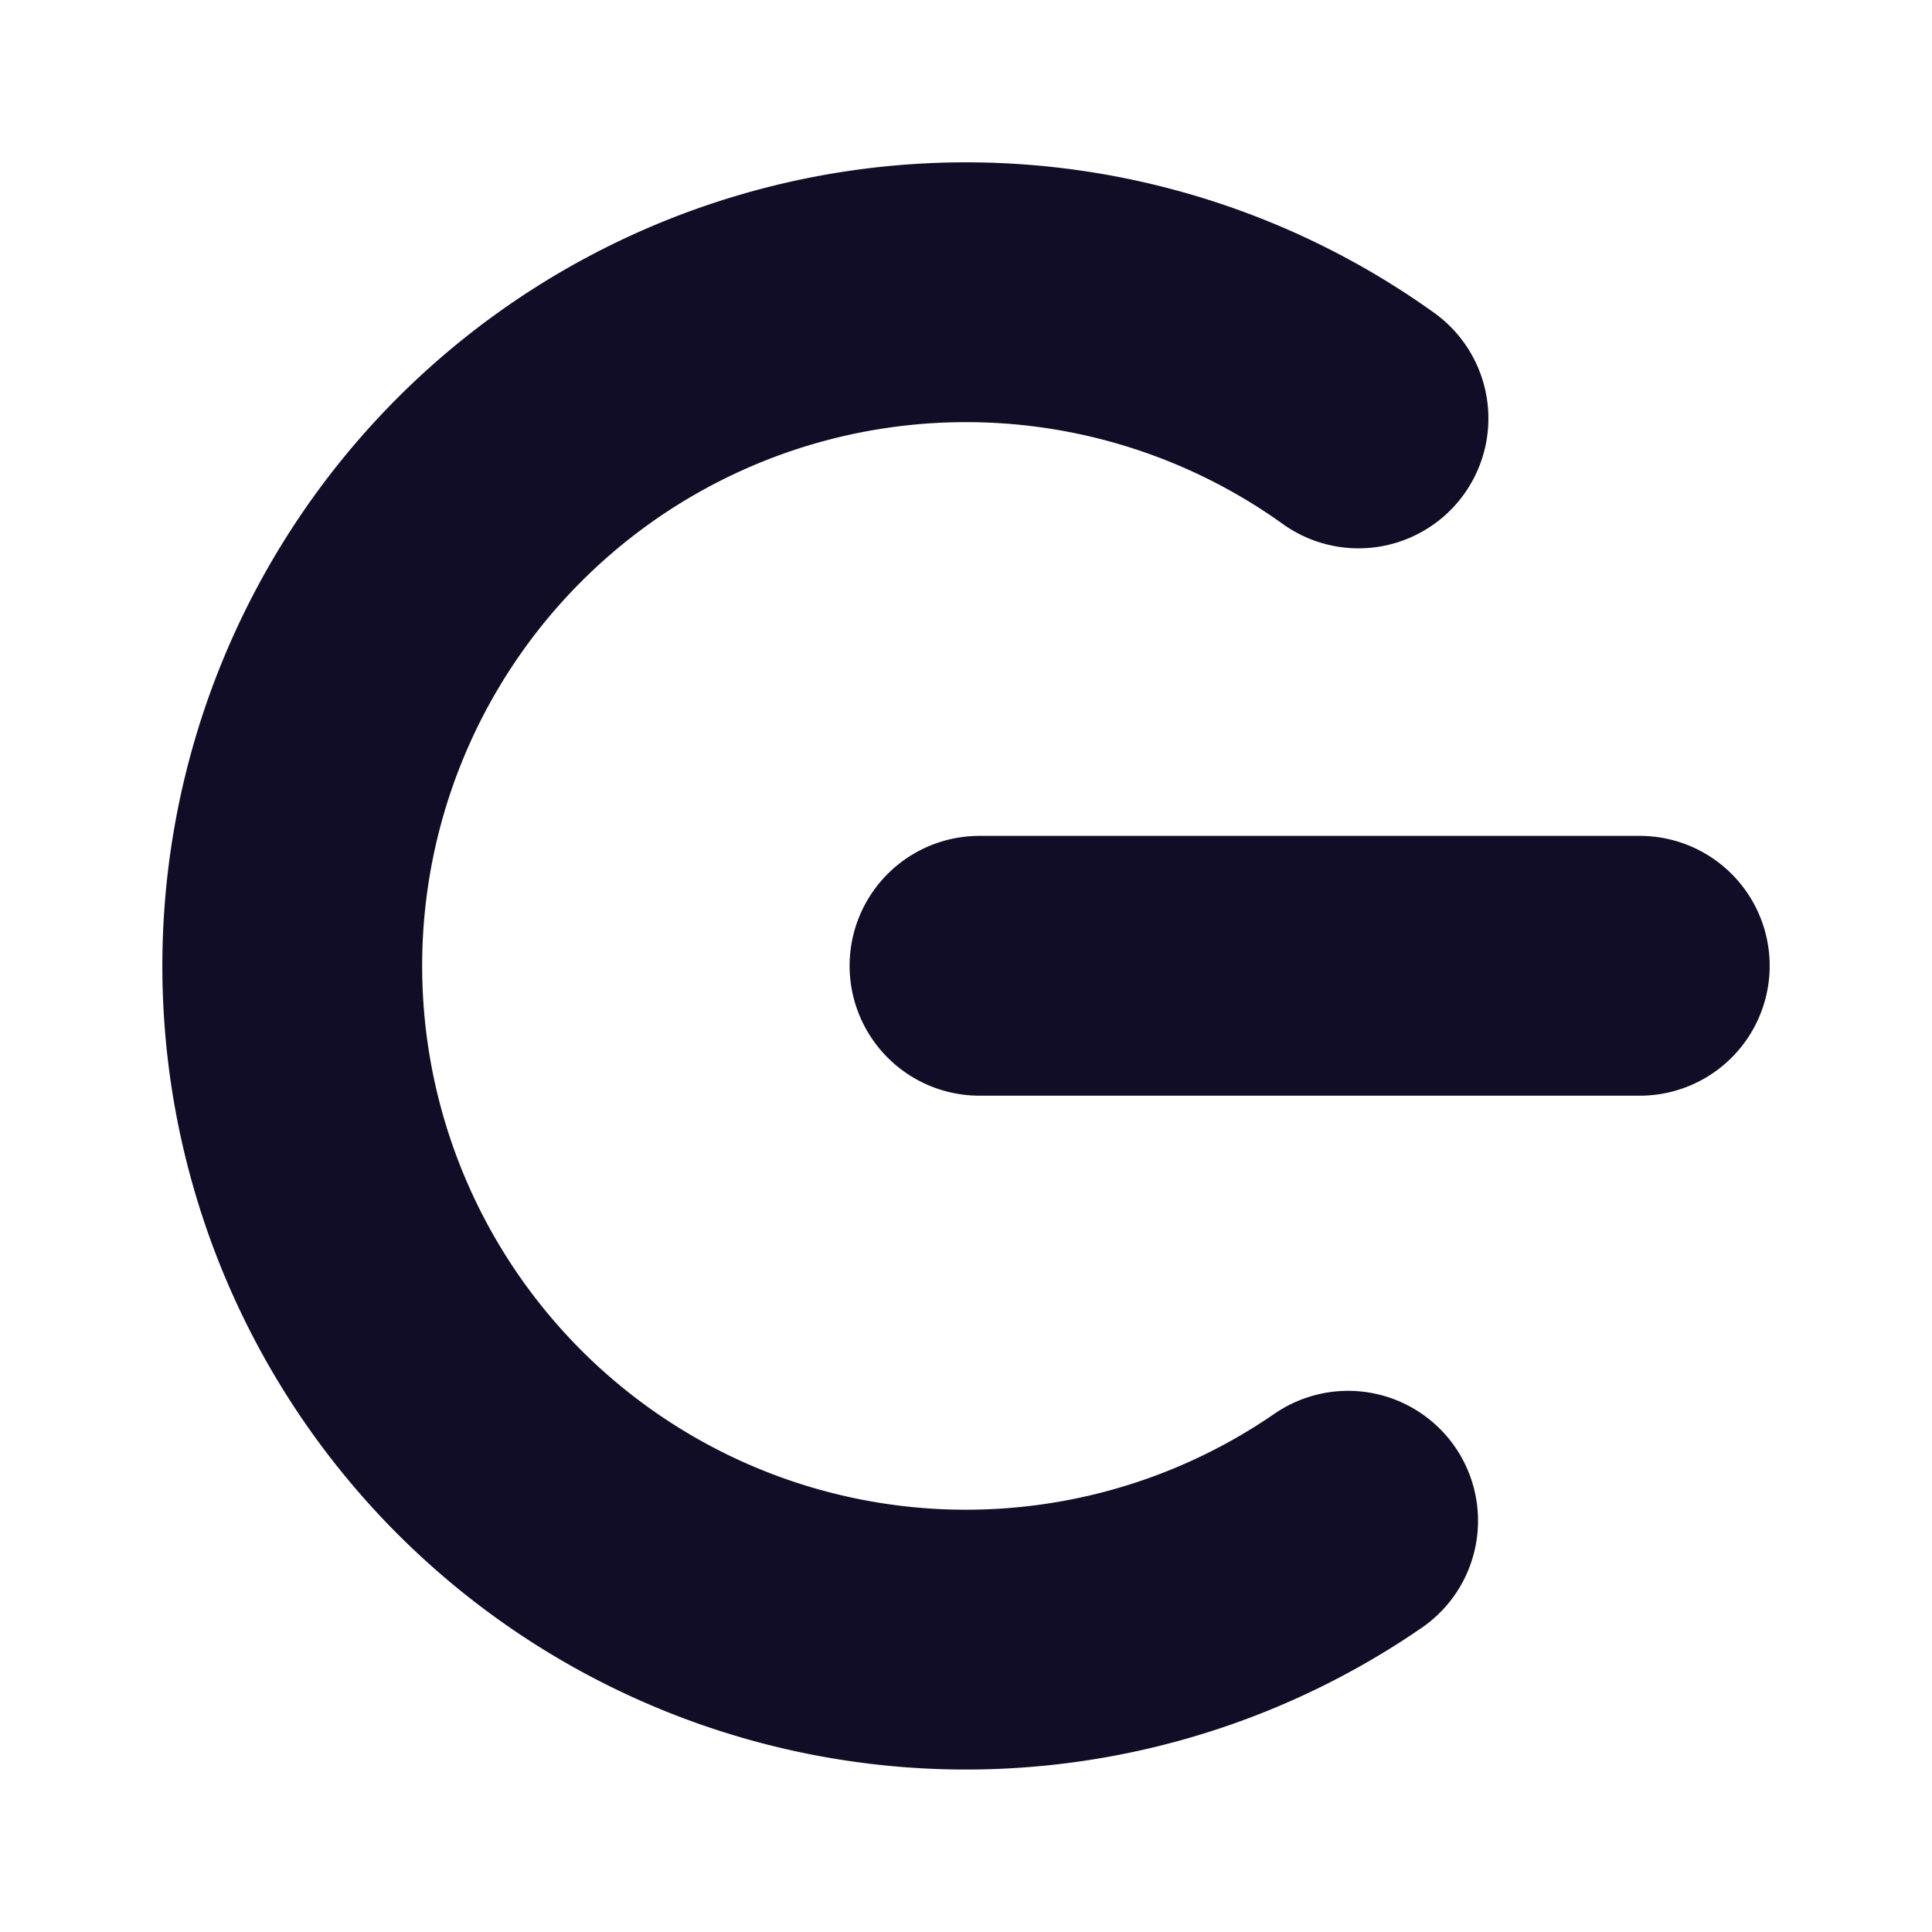
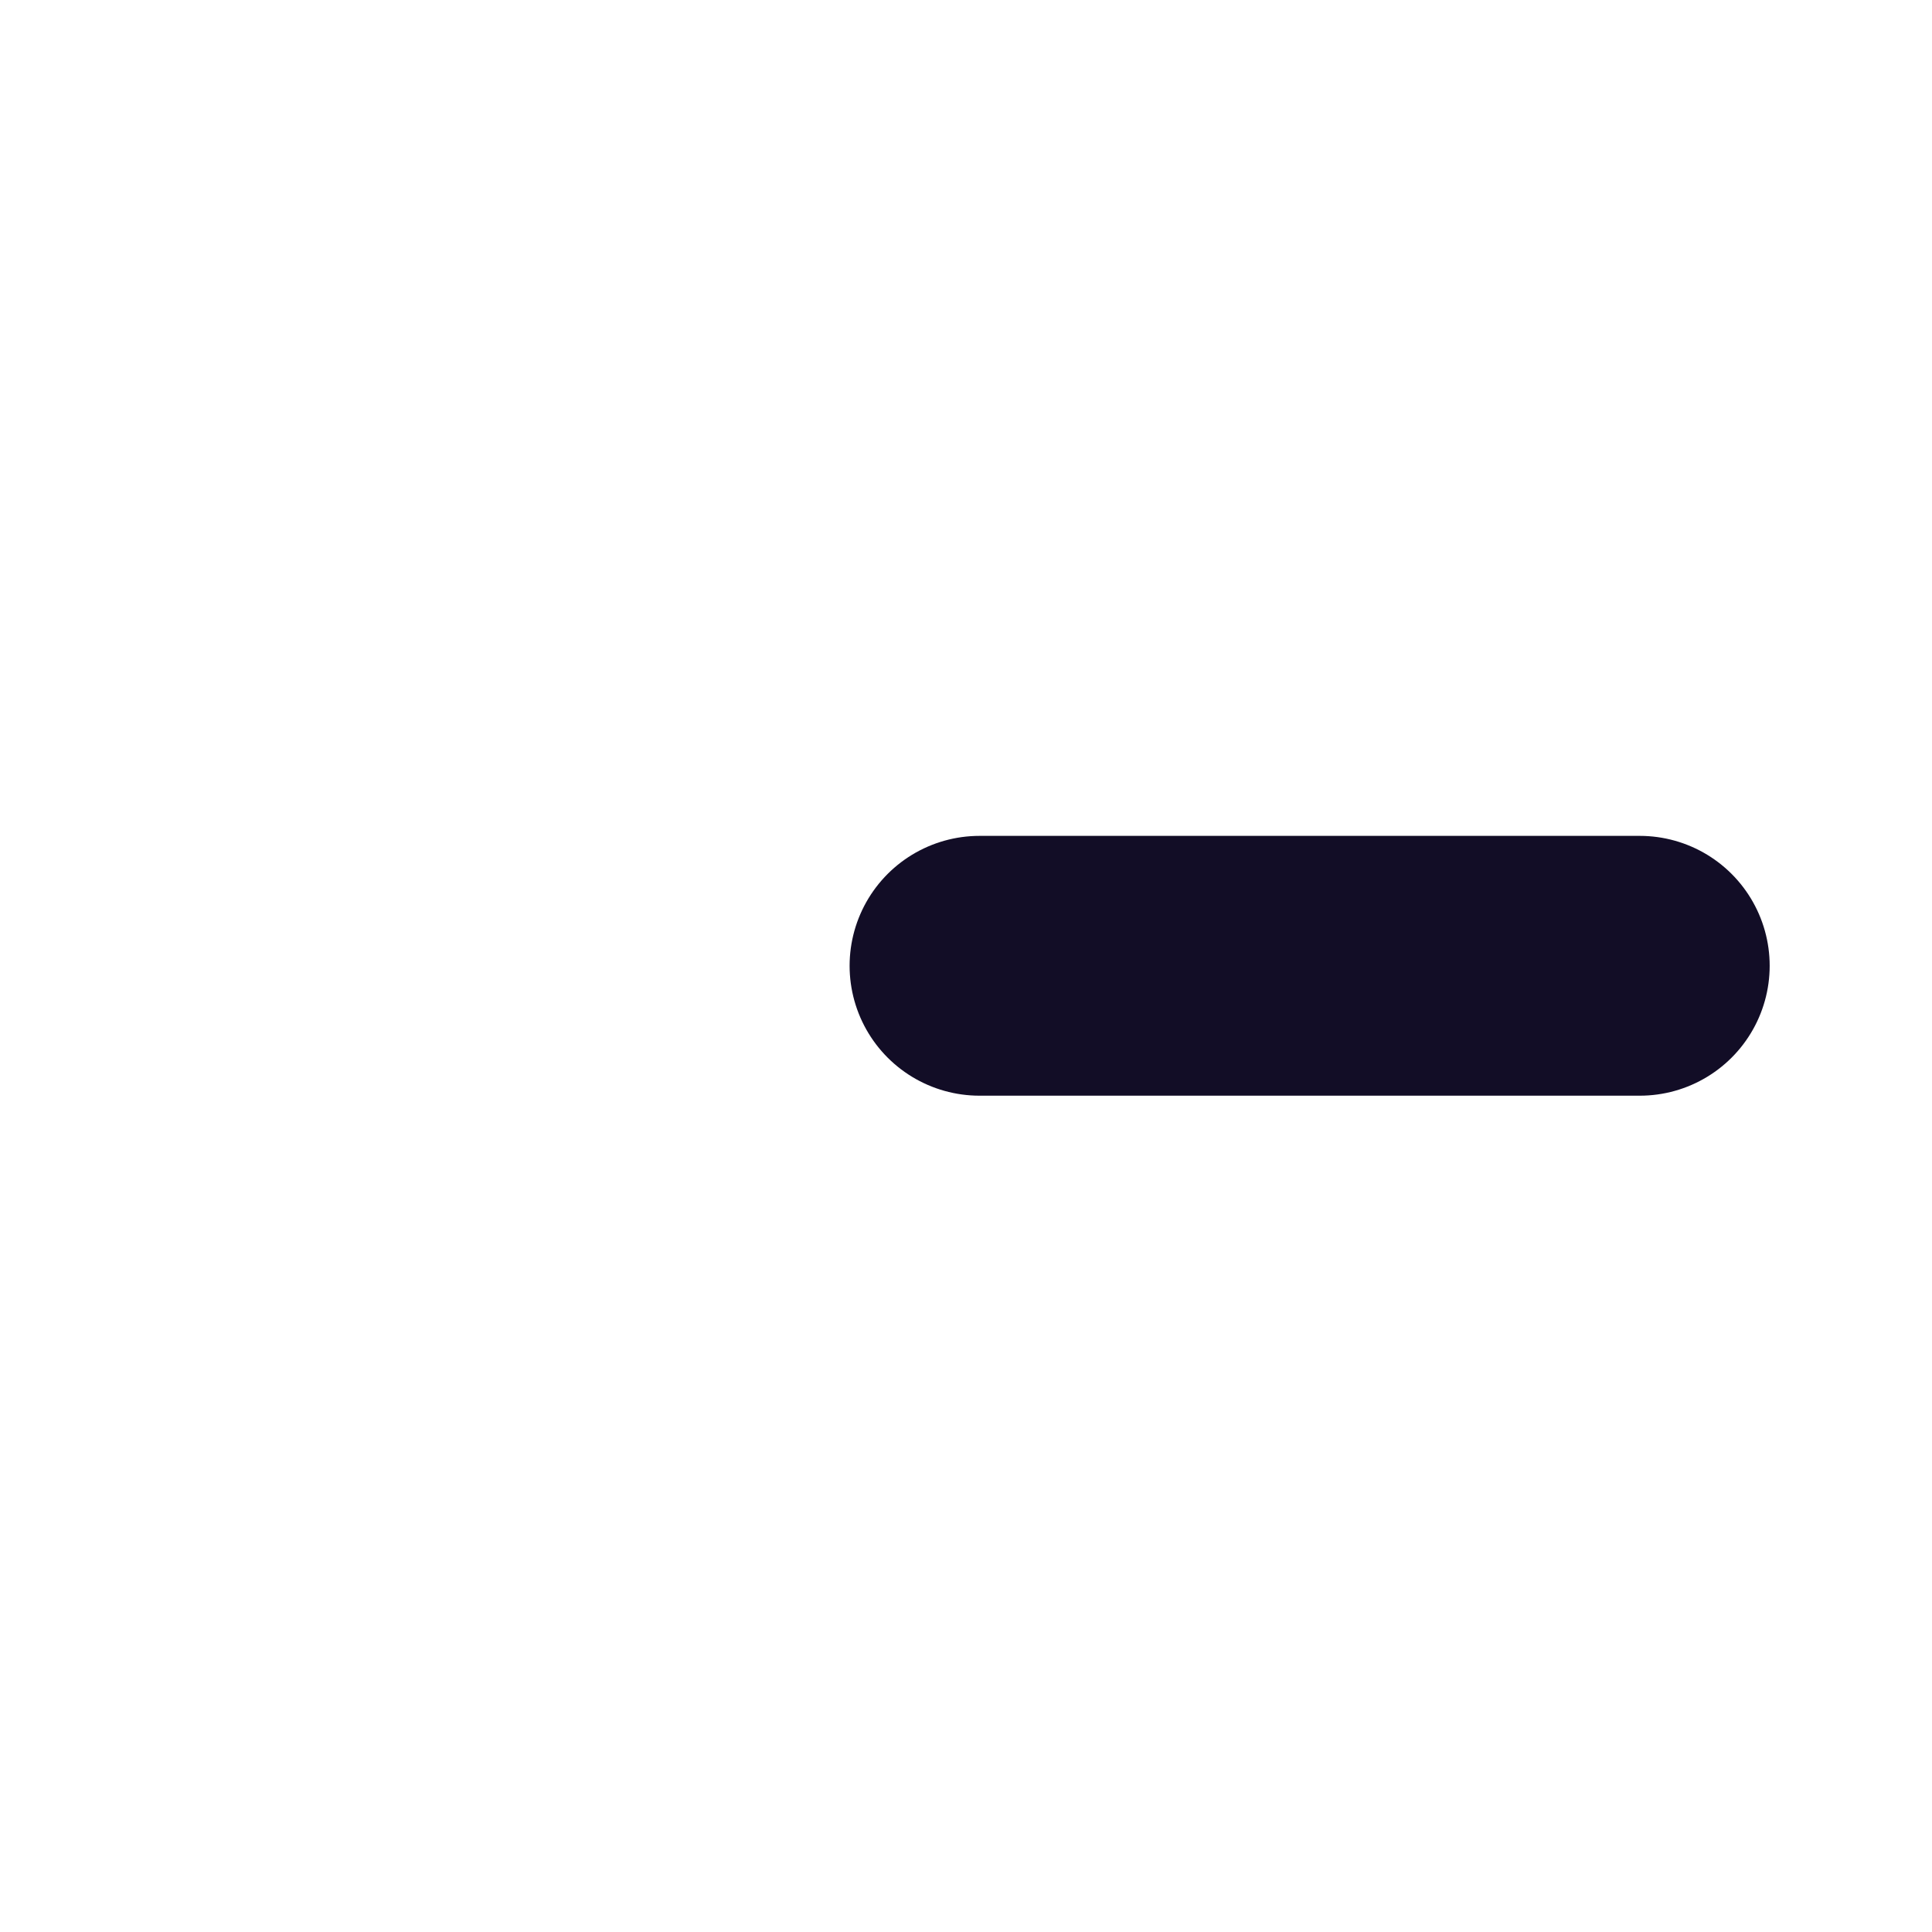
<svg xmlns="http://www.w3.org/2000/svg" viewBox="0 0 13.229 13.229" height="50" width="50">
-   <path d="M6.707 6.613h4.521m-1.997 3.8a4.613 4.613 0 1 1 .071-7.548" fill="none" stroke="#535353" stroke-width="1.779" stroke-linecap="round" stroke-linejoin="round" style="stroke:#120d26;stroke-opacity:1" />
+   <path d="M6.707 6.613h4.521m-1.997 3.8" fill="none" stroke="#535353" stroke-width="1.779" stroke-linecap="round" stroke-linejoin="round" style="stroke:#120d26;stroke-opacity:1" />
</svg>